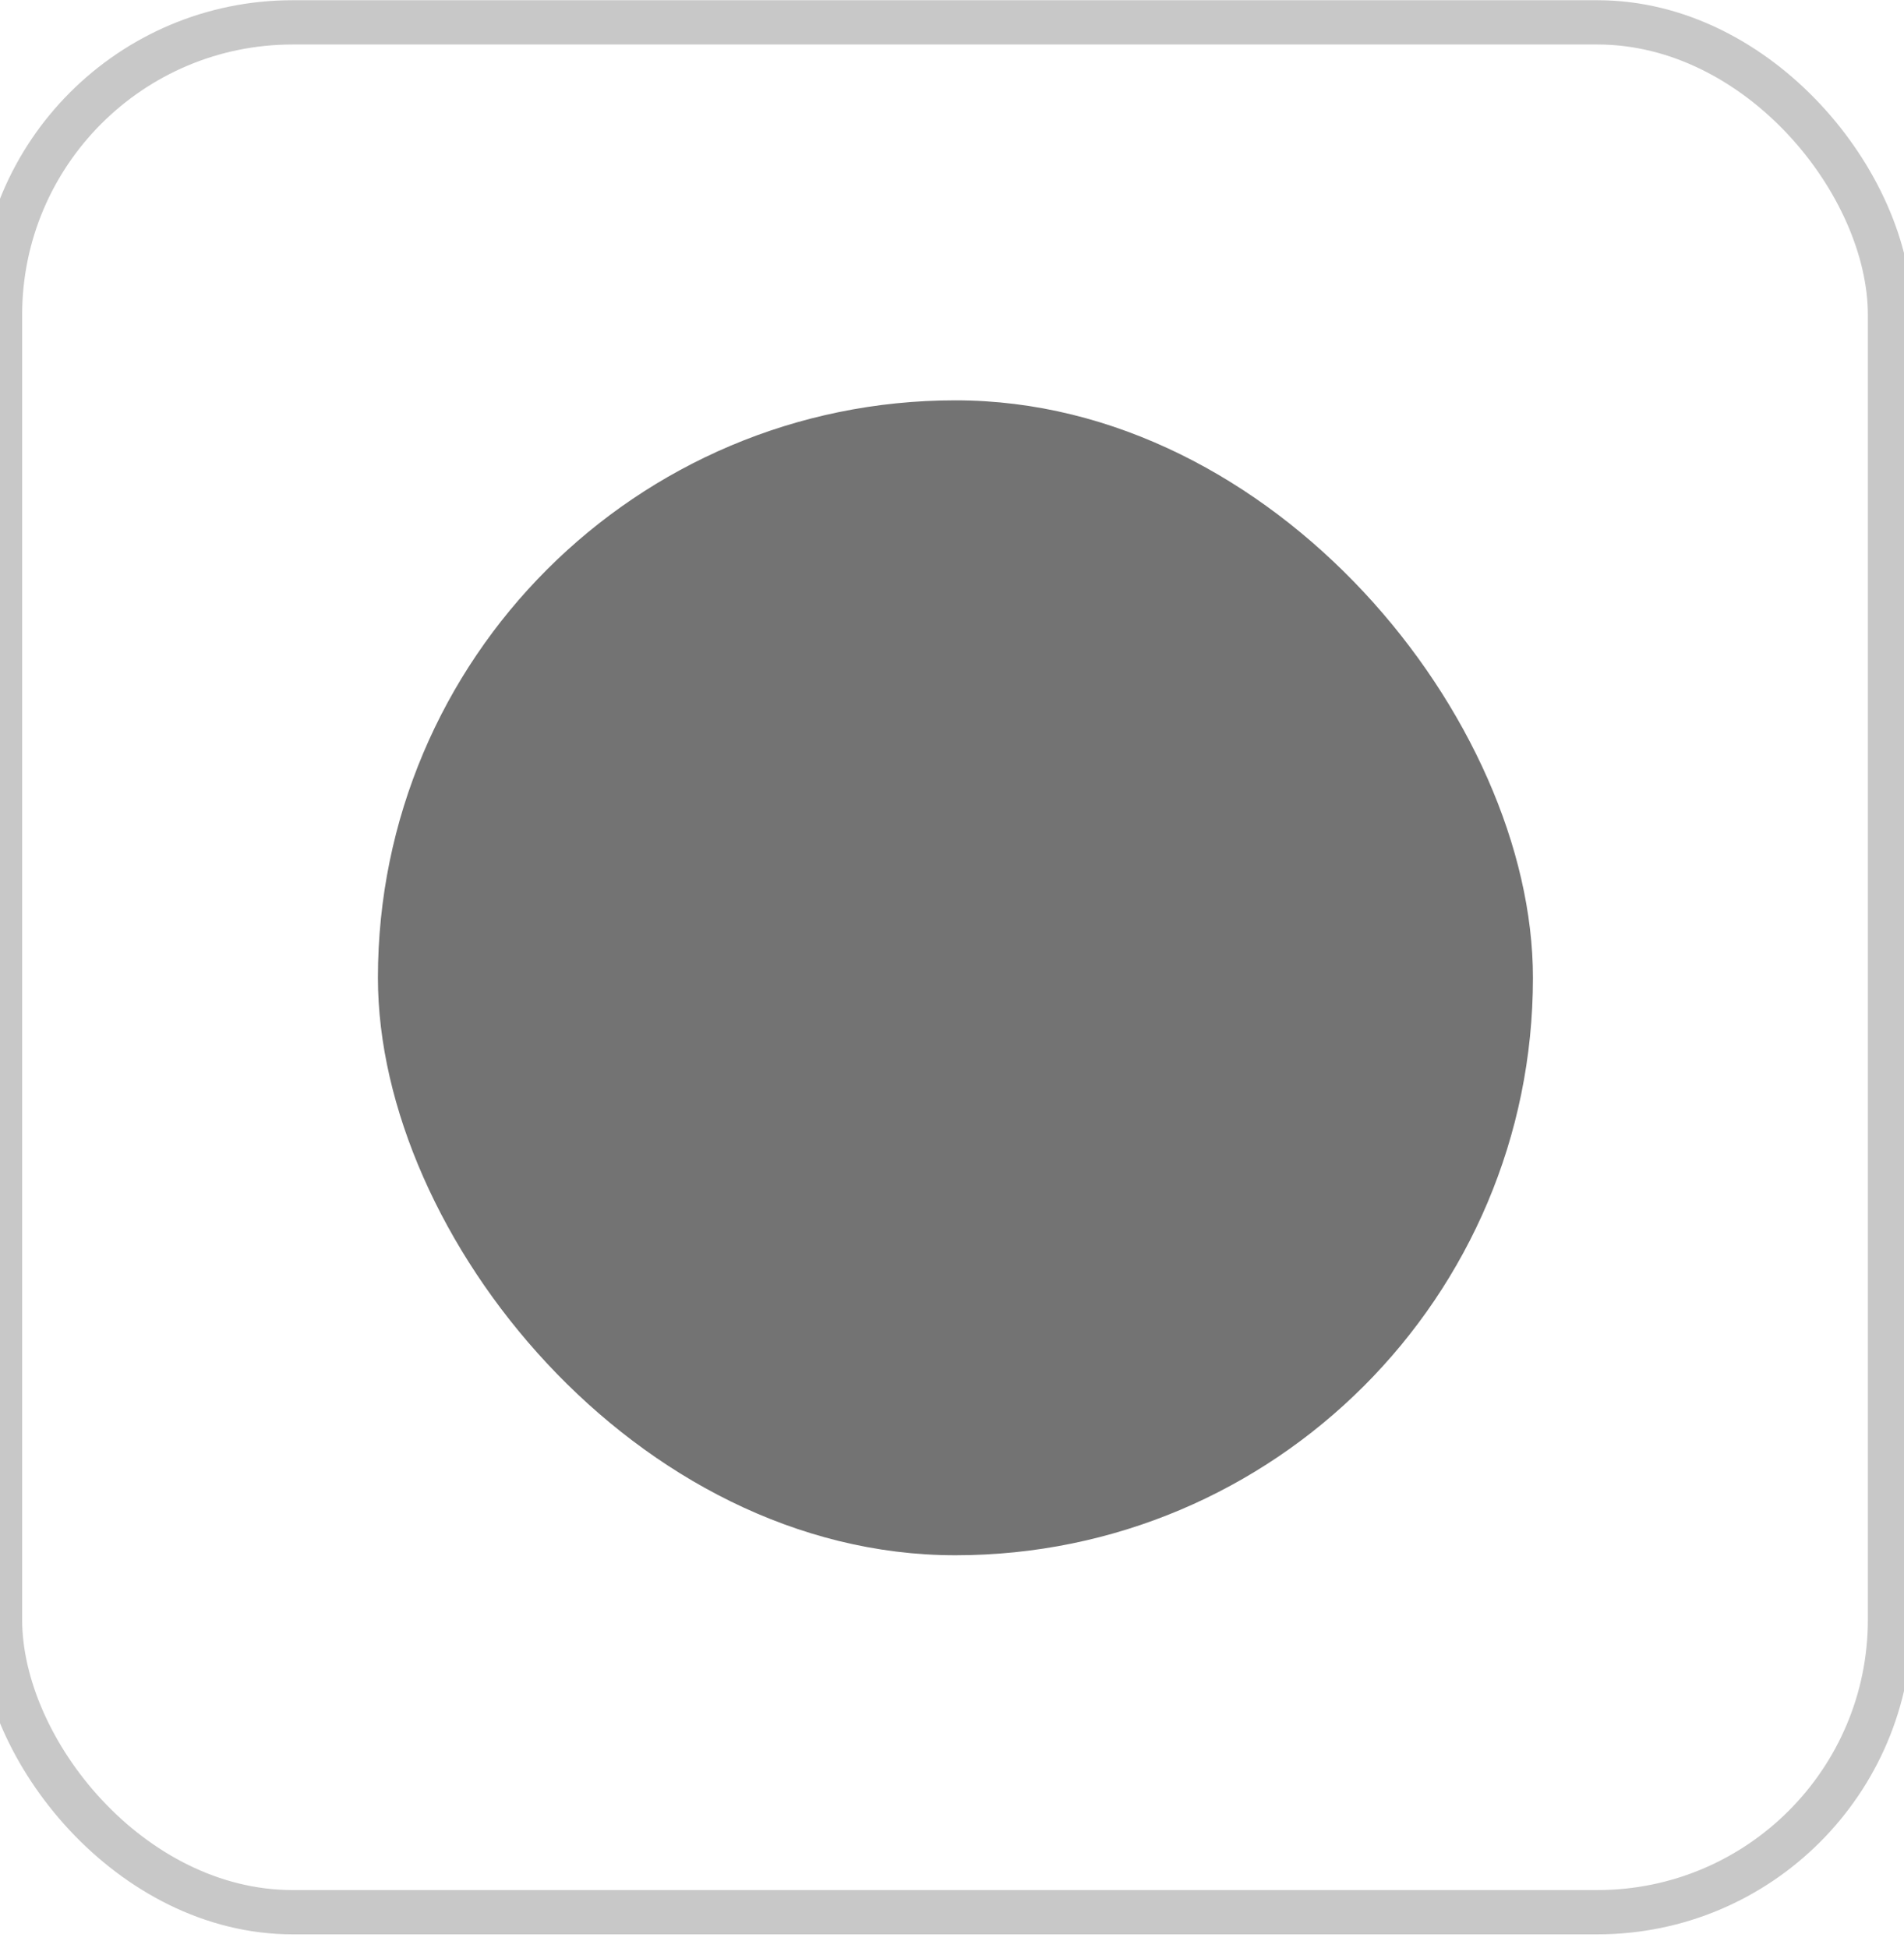
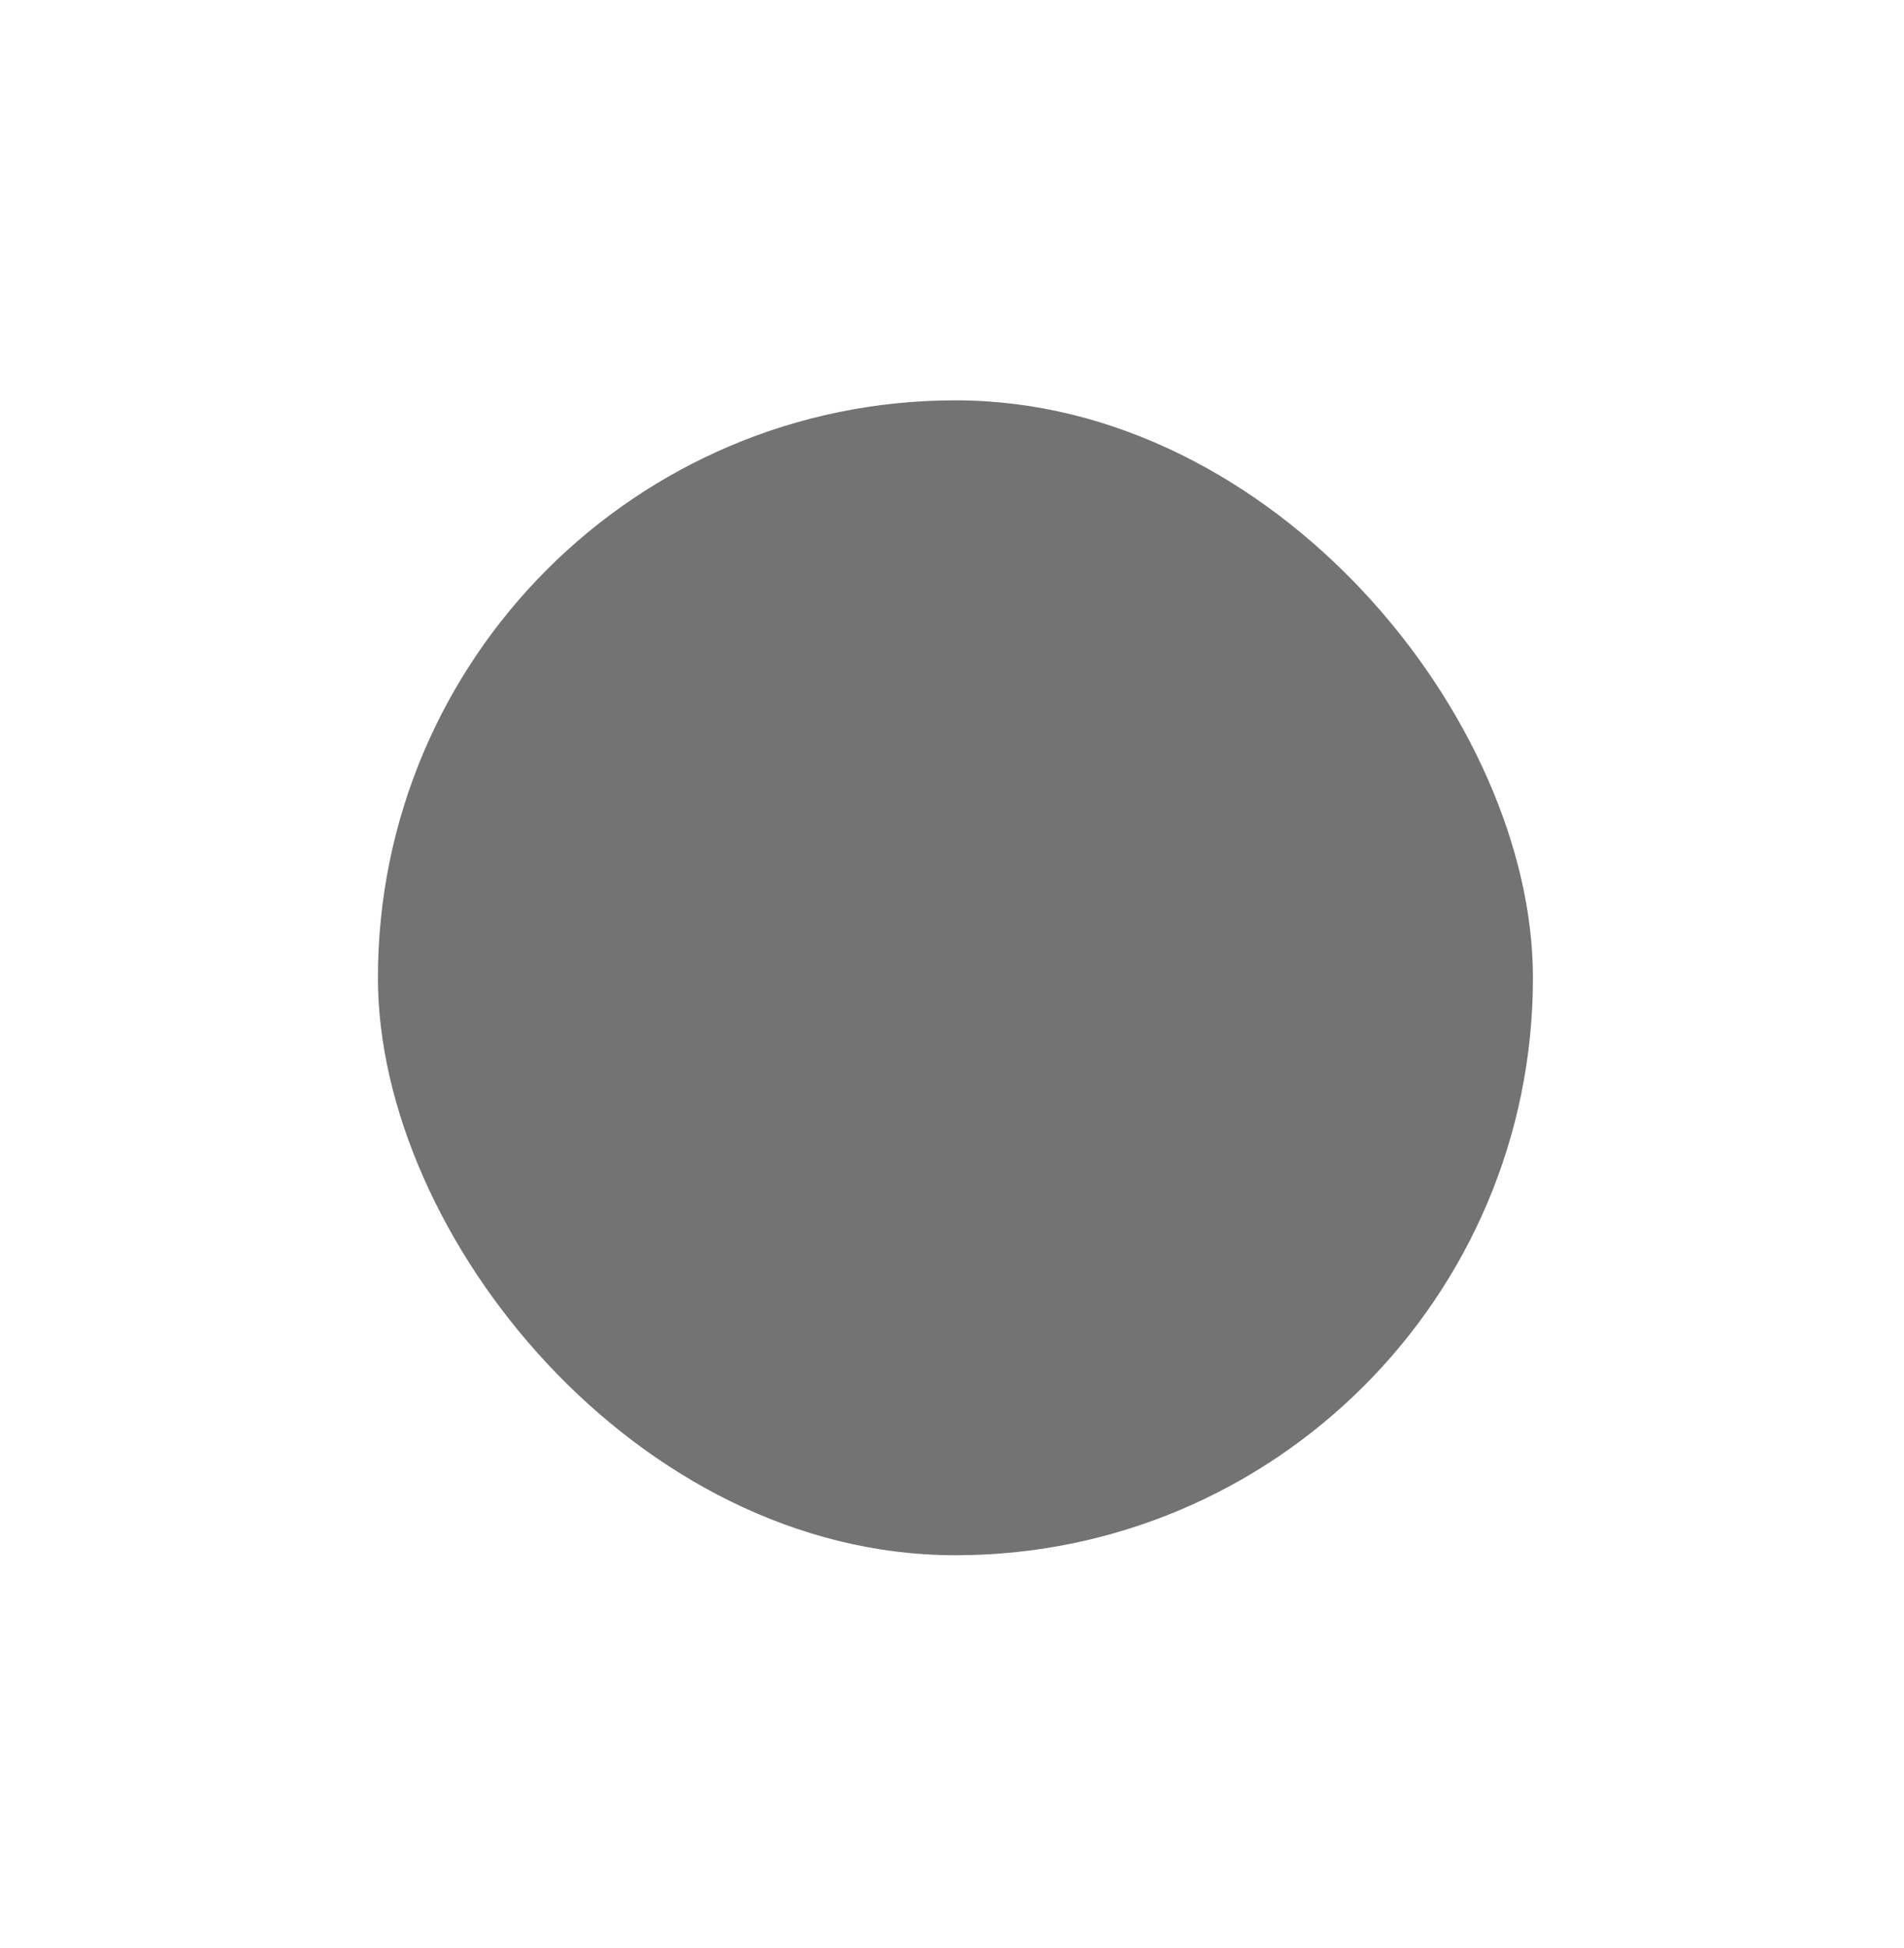
<svg xmlns="http://www.w3.org/2000/svg" width="43" height="44" viewBox="0 0 43 44" fill="none">
-   <rect y="0.505" width="42.684" height="42.684" rx="6.608" stroke="#C8C8C8" />
  <rect x="8.535" y="9.042" width="26.085" height="26.085" rx="13.042" fill="#737373" />
</svg>